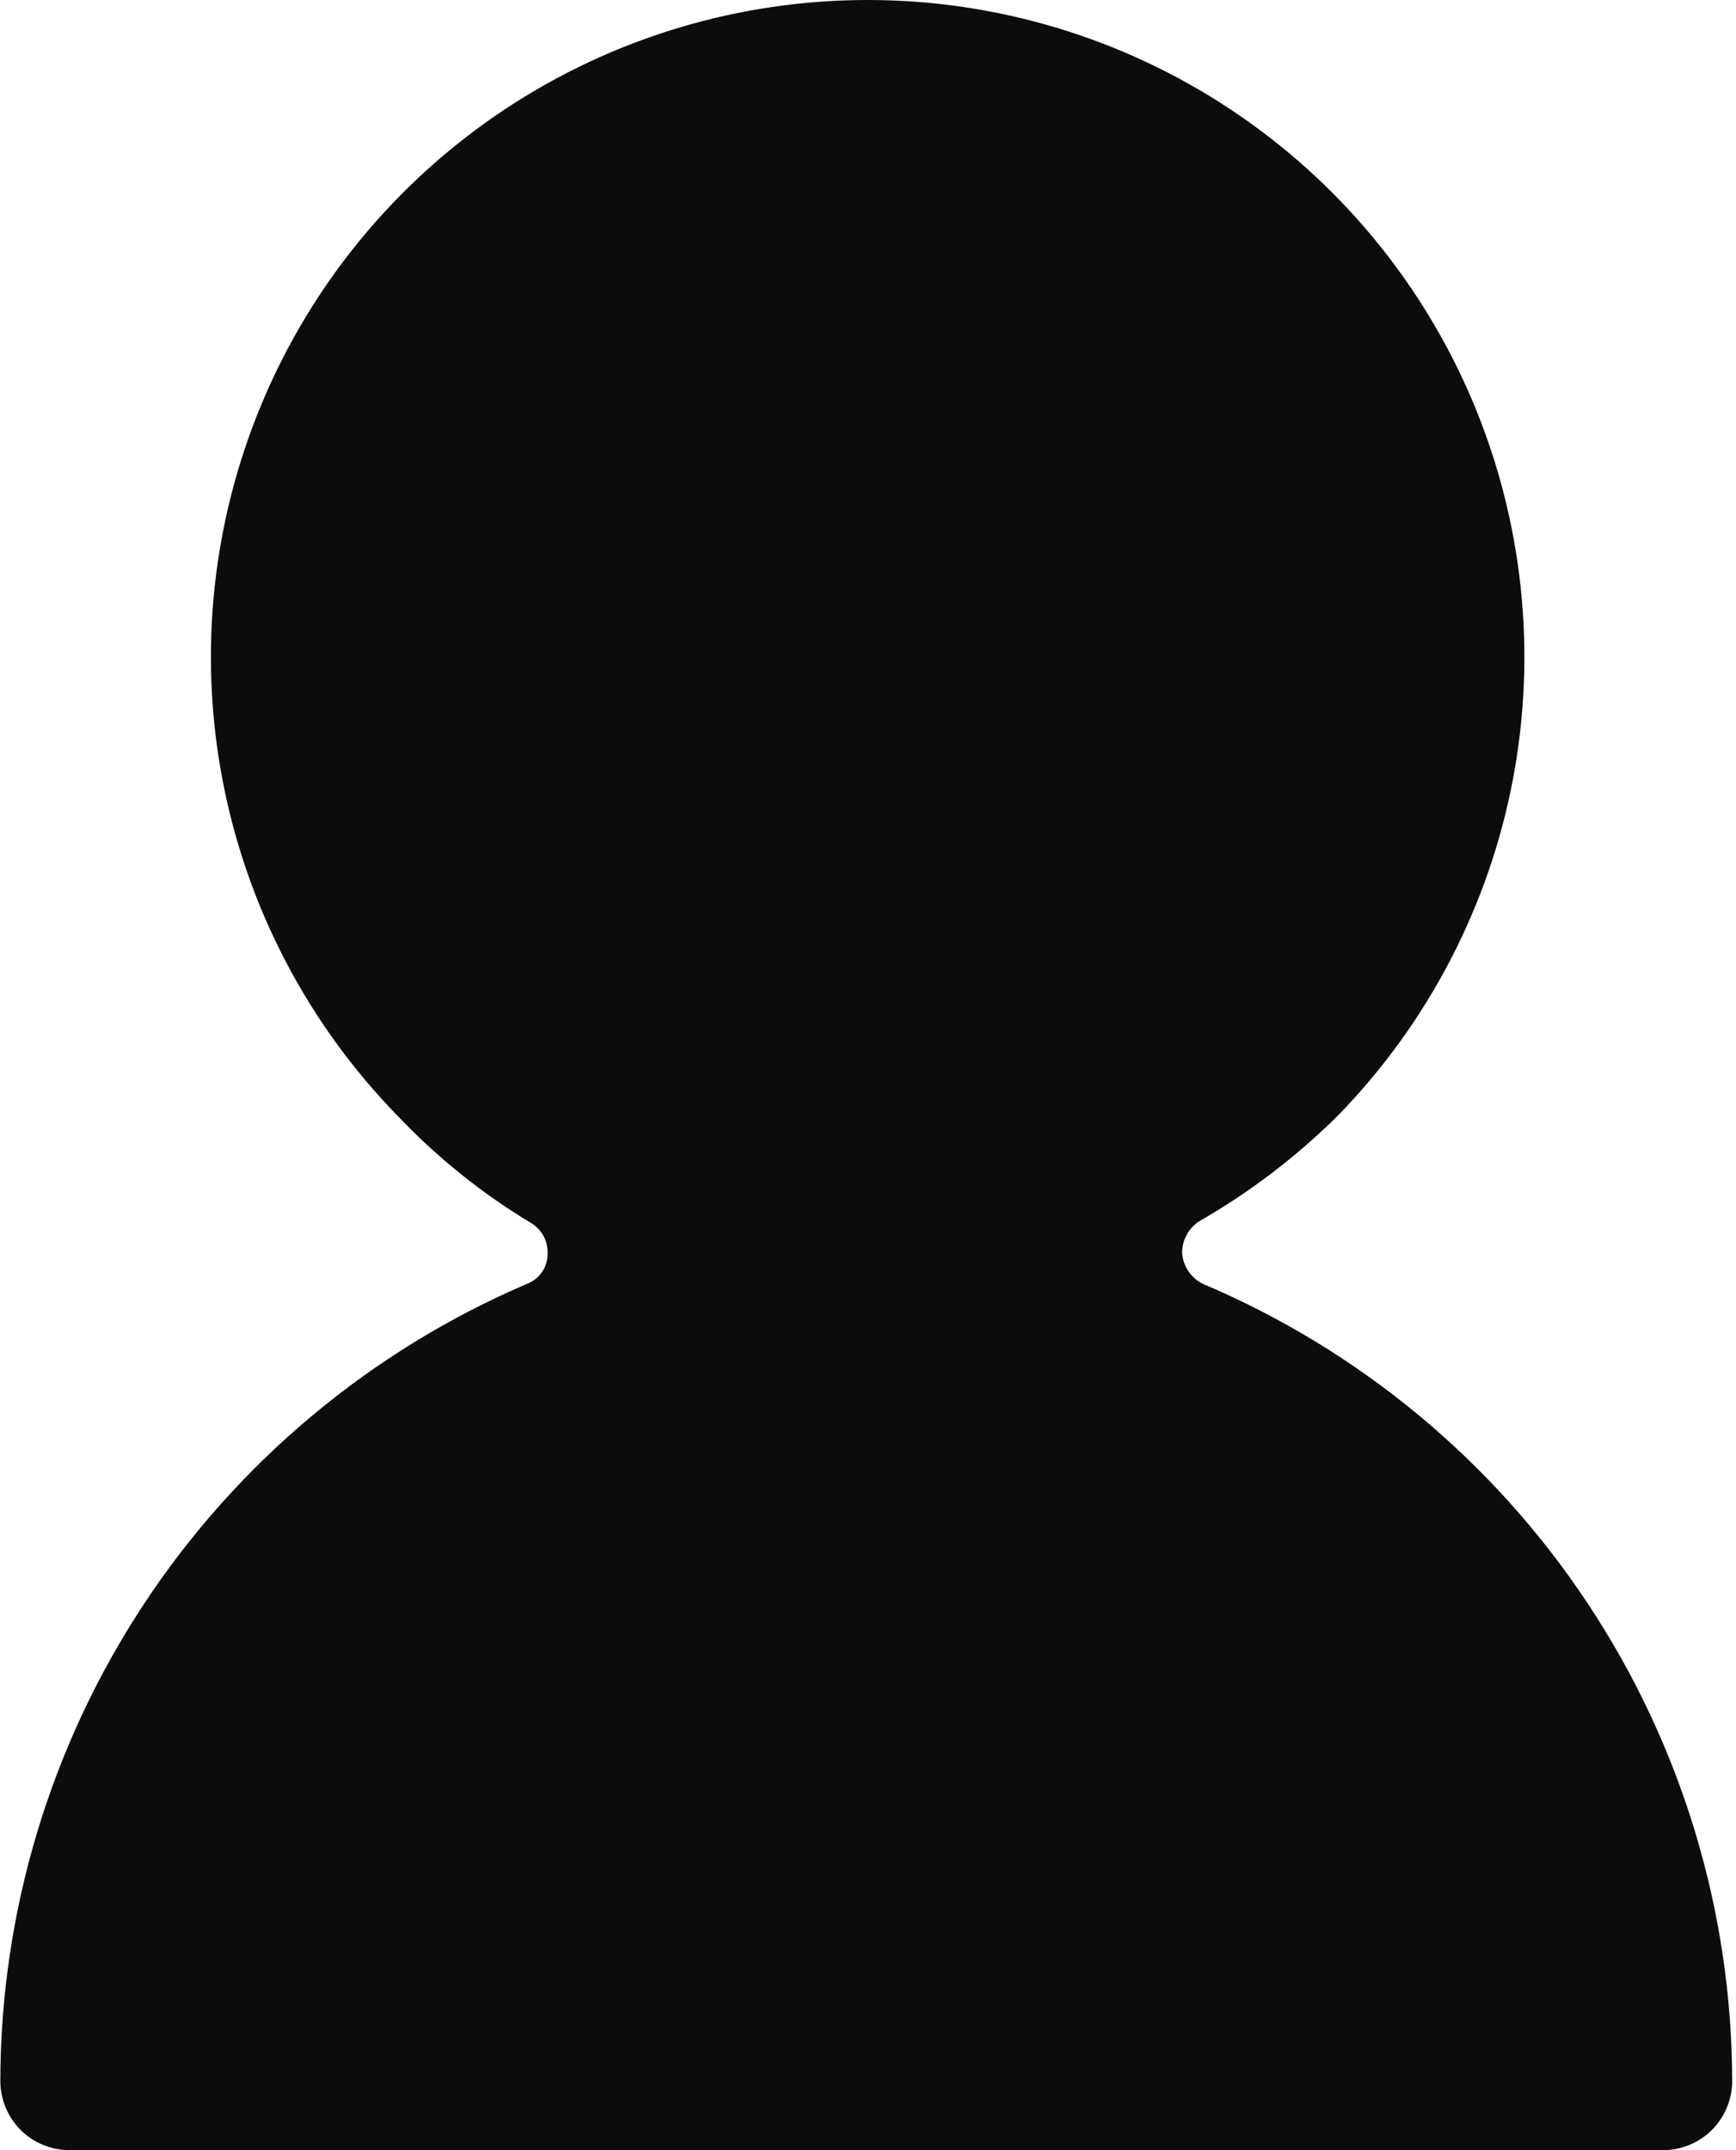
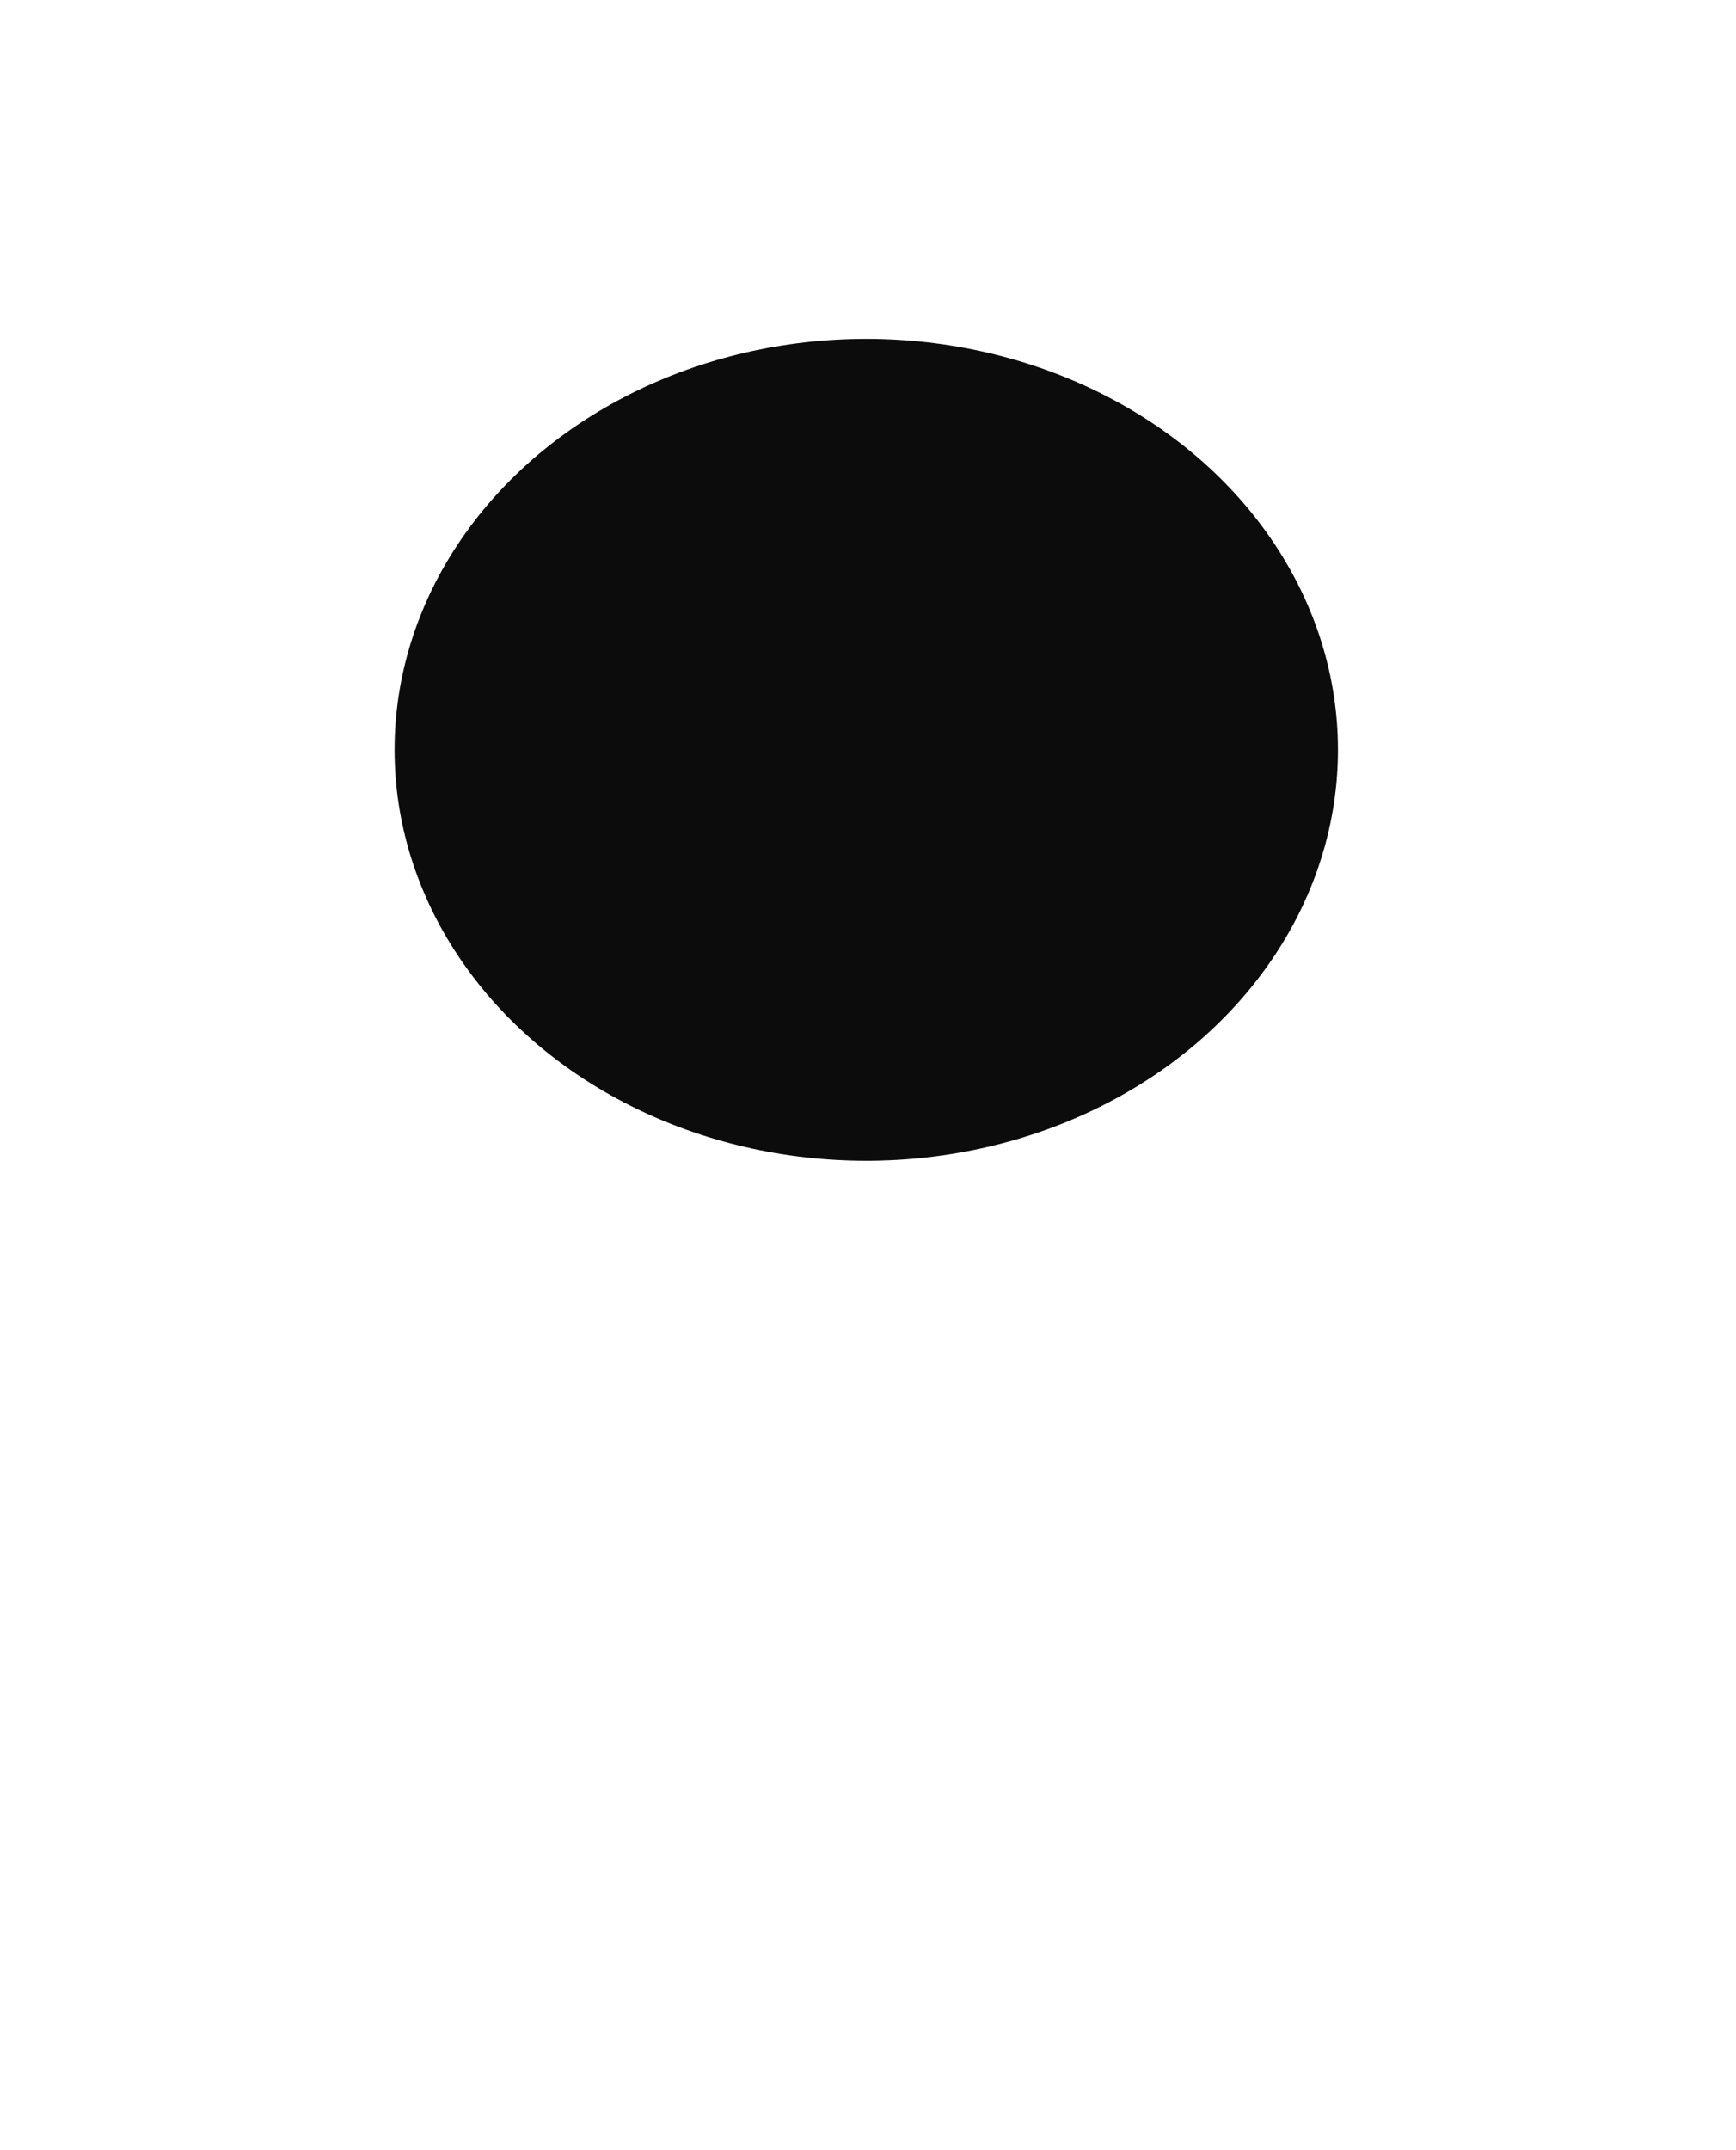
<svg xmlns="http://www.w3.org/2000/svg" width="100%" height="100%" viewBox="0 0 21 26" version="1.1" xml:space="preserve" style="fill-rule:evenodd;clip-rule:evenodd;stroke-linejoin:round;stroke-miterlimit:2;">
  <g transform="matrix(1,0,0,1,-1416.65,-1598.13)">
    <g transform="matrix(1,0,0,1,659.492,1593.13)">
-       <path d="M763.581,19.788C763.647,19.827 763.7,19.884 763.736,19.952C763.771,20.02 763.787,20.097 763.782,20.173C763.78,20.25 763.755,20.325 763.71,20.388C763.666,20.45 763.603,20.498 763.531,20.525C761.644,21.334 760.035,22.677 758.903,24.39C757.772,26.103 757.166,28.109 757.162,30.162C757.162,30.384 757.25,30.598 757.407,30.755C757.564,30.912 757.778,31 758,31L777.274,31C777.496,31 777.71,30.912 777.867,30.755C778.024,30.598 778.112,30.384 778.112,30.162C778.107,28.105 777.498,26.095 776.359,24.381C775.221,22.668 773.604,21.327 771.71,20.525C771.64,20.491 771.579,20.438 771.535,20.374C771.491,20.309 771.465,20.234 771.458,20.156C771.457,20.08 771.474,20.005 771.51,19.938C771.545,19.87 771.596,19.813 771.659,19.771C772.271,19.421 772.834,18.992 773.335,18.497C774.428,17.379 775.167,15.963 775.459,14.427C775.75,12.891 775.582,11.303 774.976,9.862C774.369,8.421 773.351,7.191 772.048,6.326C770.746,5.461 769.217,5 767.654,5C766.09,5 764.562,5.461 763.259,6.326C761.957,7.191 760.938,8.421 760.332,9.862C759.725,11.303 759.557,12.891 759.849,14.427C760.141,15.963 760.879,17.379 761.972,18.497C762.448,18.998 762.989,19.432 763.581,19.788ZM763.028,12.983C763.026,12.667 763.06,12.352 763.129,12.044C763.162,11.915 763.223,11.794 763.306,11.69C763.39,11.586 763.495,11.501 763.615,11.441C763.734,11.379 763.866,11.347 764,11.347C764.134,11.347 764.266,11.379 764.386,11.441C765.992,12.401 767.827,12.911 769.699,12.916C770.192,12.911 770.685,12.871 771.173,12.799C771.305,12.779 771.439,12.792 771.565,12.835C771.69,12.879 771.803,12.953 771.894,13.05C771.986,13.143 772.055,13.258 772.093,13.383C772.131,13.509 772.137,13.642 772.112,13.771C771.916,14.9 771.304,15.915 770.396,16.615C769.488,17.315 768.35,17.648 767.208,17.549C766.066,17.45 765.003,16.926 764.229,16.08C763.455,15.235 763.026,14.129 763.028,12.983Z" style="fill:rgb(12,12,12);fill-rule:nonzero;" />
-     </g>
+       </g>
    <g transform="matrix(1,0,0,1,659.492,1593.13)">
      <ellipse cx="767.637" cy="14.067" rx="5.706" ry="4.969" style="fill:rgb(12,12,12);" />
    </g>
  </g>
</svg>